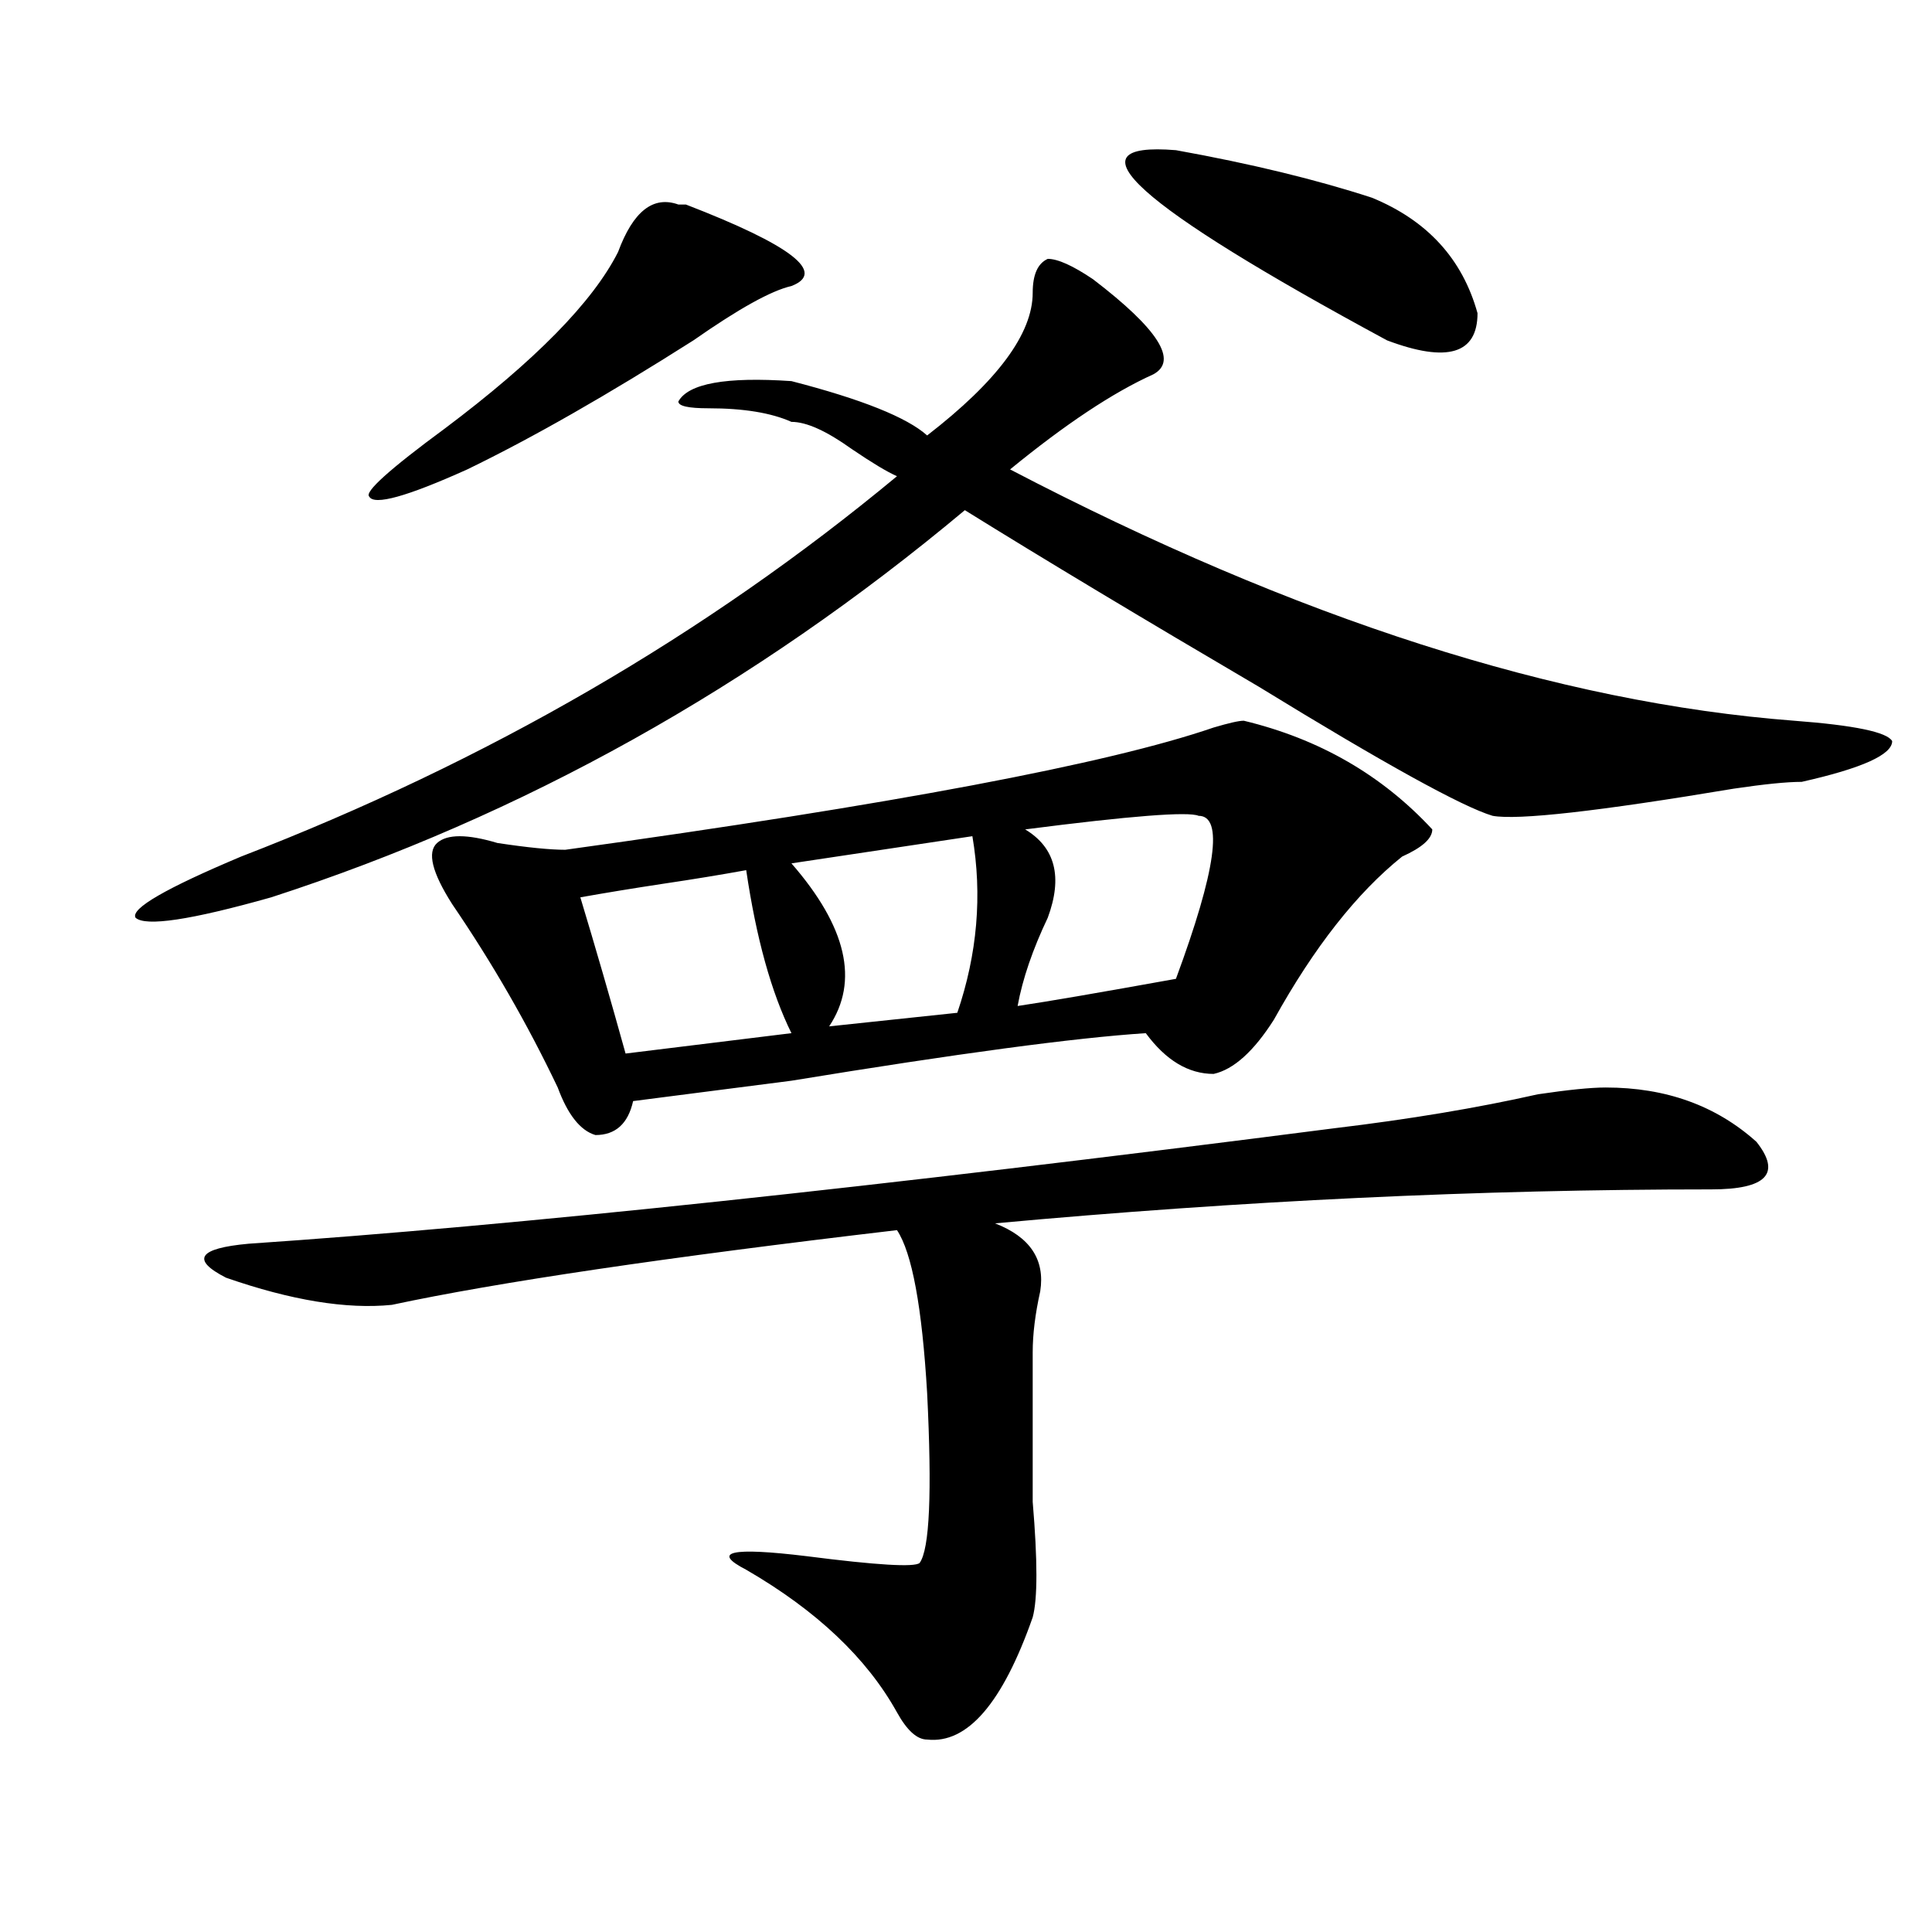
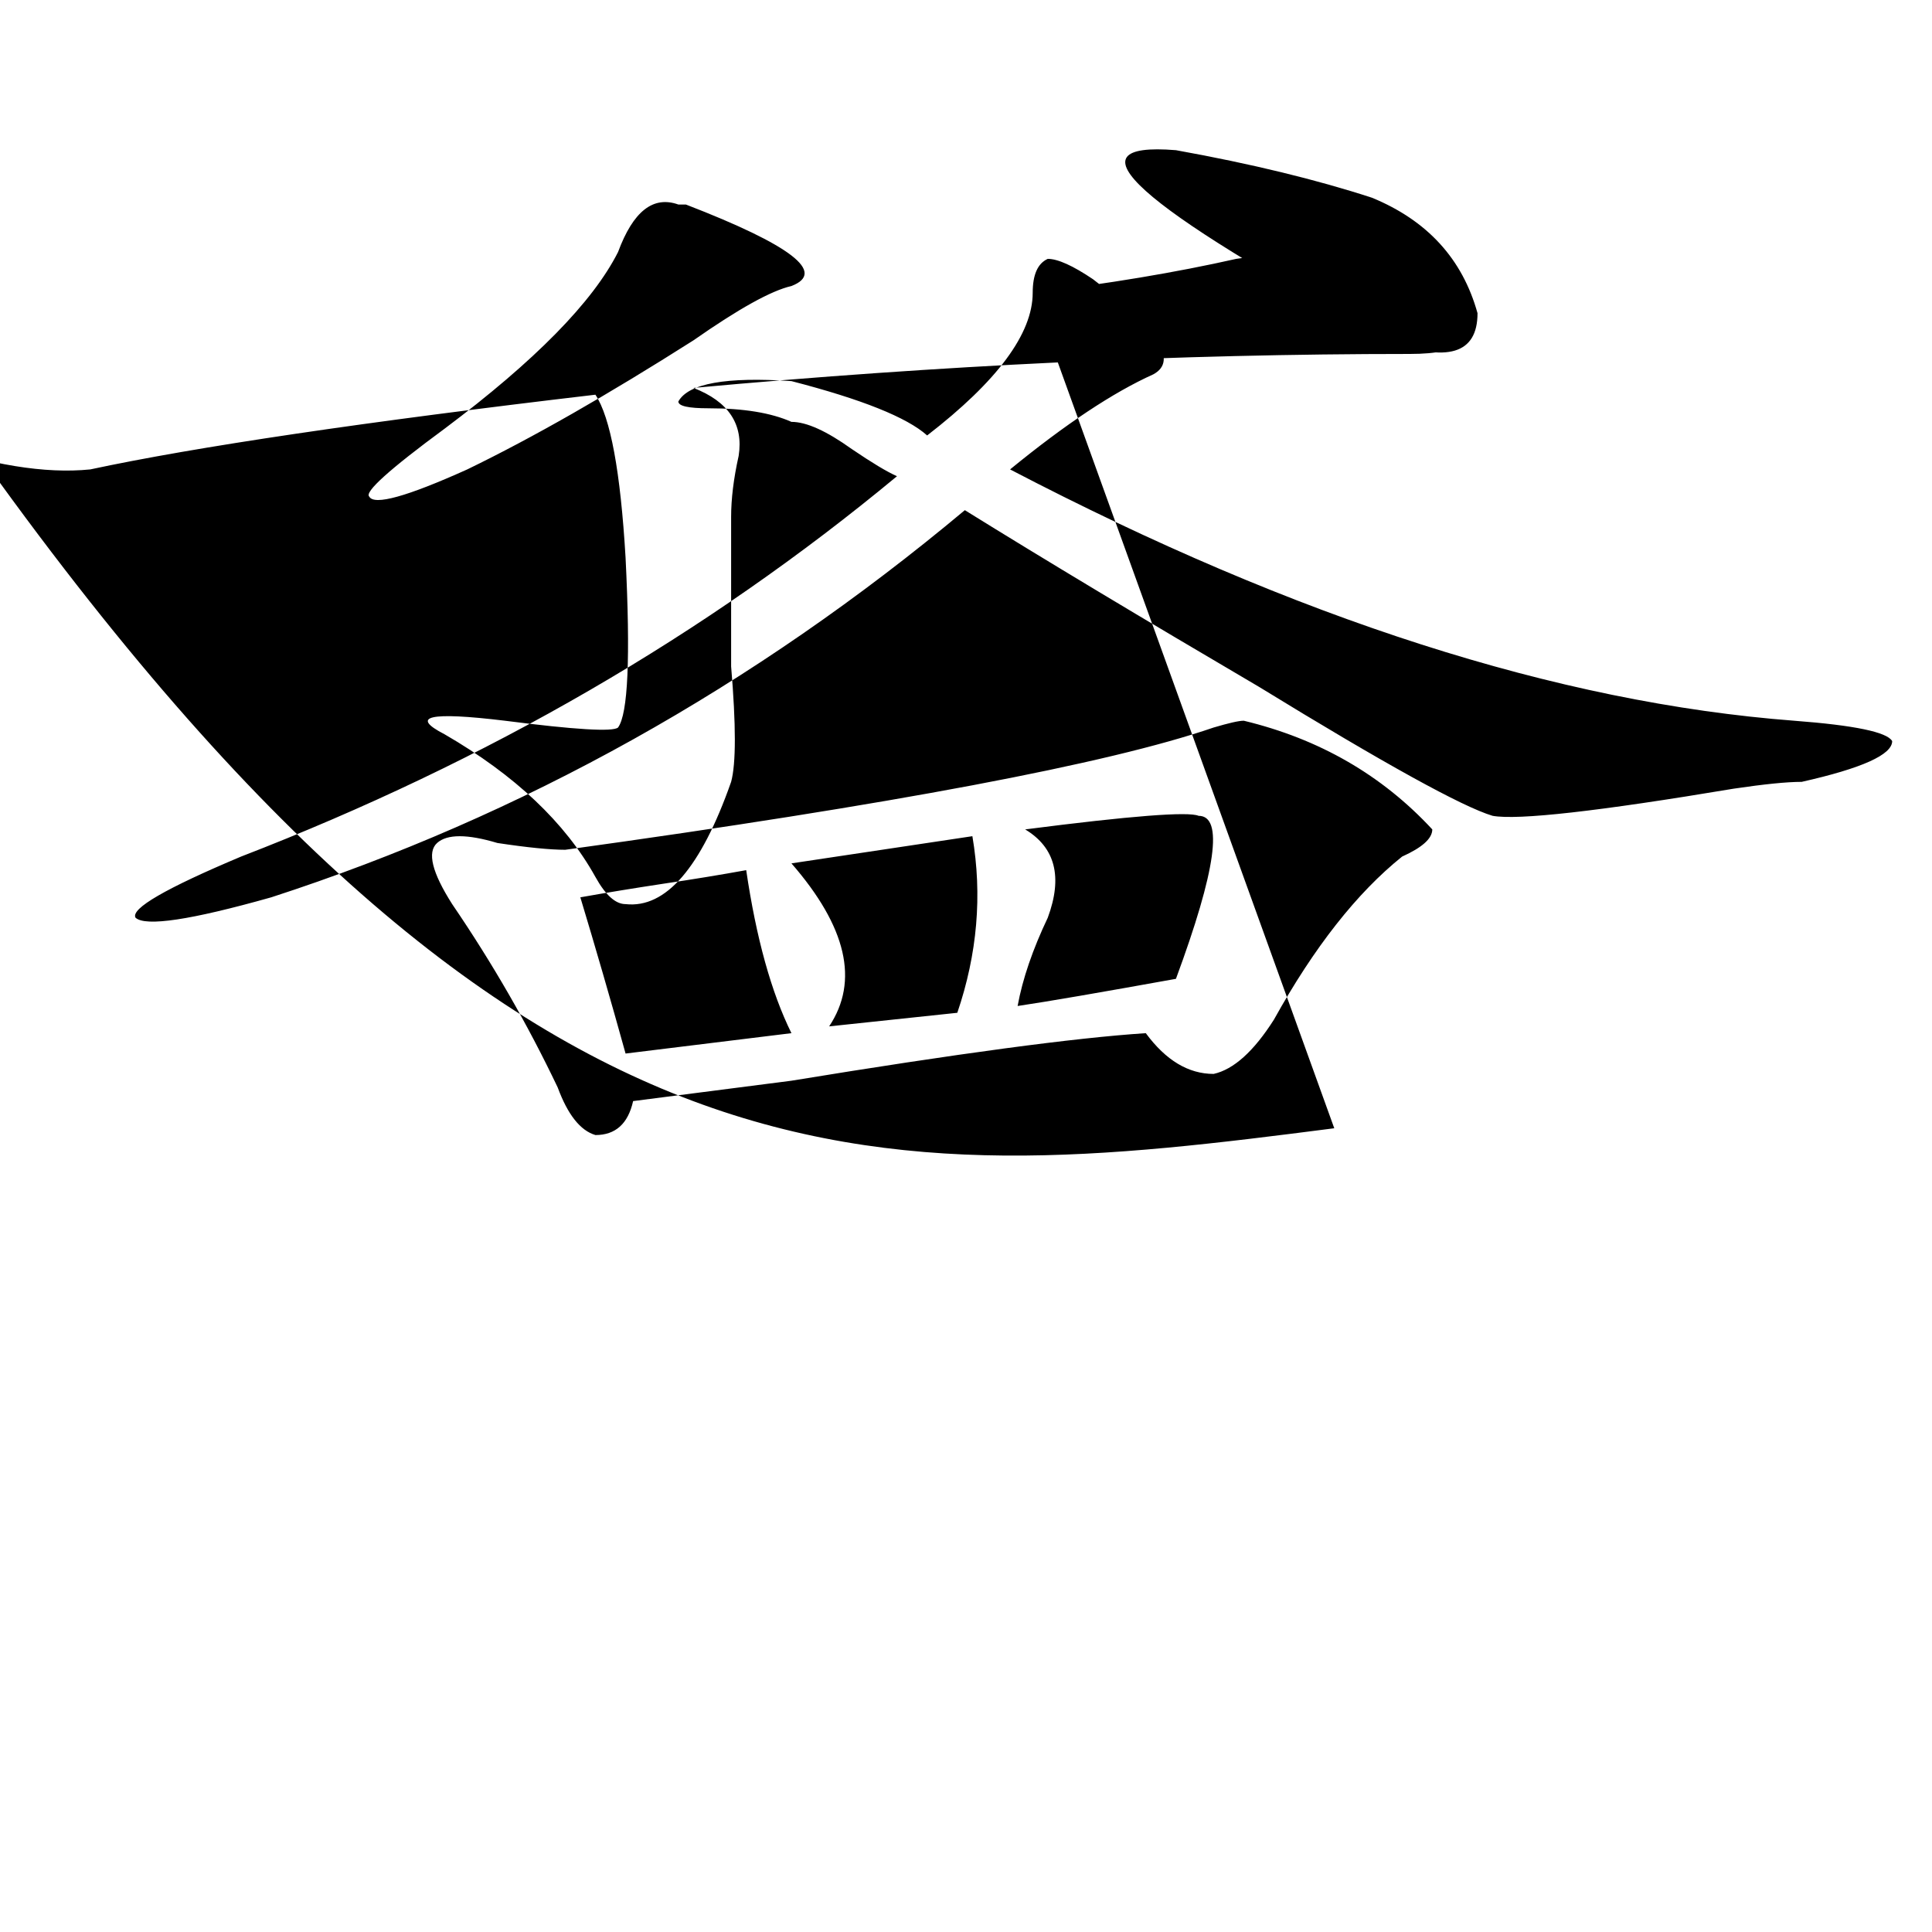
<svg xmlns="http://www.w3.org/2000/svg" version="1.1" id="图层_1" x="0px" y="0px" width="1000px" height="1000px" viewBox="0 0 1000 1000" enable-background="new 0 0 1000 1000" xml:space="preserve">
-   <path d="M534.523,151.563c0-9.338,2.562-15.216,7.805-17.578c5.183,0,12.987,3.516,23.414,10.547  c33.78,25.818,44.206,42.188,31.219,49.219c-20.853,9.394-45.548,25.818-74.145,49.219  c148.289,77.344,283.53,120.74,405.844,130.078c31.219,2.362,48.108,5.878,50.73,10.547c0,7.031-15.609,14.063-46.828,21.094  c-7.805,0-19.512,1.209-35.121,3.516c-70.242,11.756-111.888,16.425-124.875,14.063c-15.609-4.669-55.974-26.916-120.973-66.797  c-59.876-35.156-110.606-65.588-152.191-91.406c-109.266,91.406-228.958,158.203-359.016,200.391  C98.741,476.209,75.327,479.725,70.145,475c-2.622-4.669,15.609-15.216,54.633-31.641  c127.437-49.219,240.604-114.807,339.504-196.875c-5.243-2.307-13.048-7.031-23.414-14.063  c-13.048-9.338-23.414-14.063-31.219-14.063c-10.427-4.669-24.755-7.031-42.926-7.031c-10.427,0-15.609-1.153-15.609-3.516  c5.183-9.338,24.694-12.854,58.535-10.547c36.401,9.394,59.815,18.787,70.242,28.125  C516.292,197.266,534.523,172.656,534.523,151.563z M690.617,583.984c39.023-4.669,74.145-10.547,105.363-17.578  c15.609-2.307,27.316-3.516,35.121-3.516c31.219,0,57.194,9.394,78.047,28.125c12.987,16.425,5.183,24.609-23.414,24.609  c-119.692,0-243.286,5.878-370.723,17.578c18.171,7.031,25.976,18.787,23.414,35.156c-2.622,11.756-3.902,22.303-3.902,31.641  c0,18.787,0,44.55,0,77.344c2.562,30.432,2.562,50.372,0,59.766c-15.609,44.494-33.841,65.588-54.633,63.281  c-5.243,0-10.427-4.725-15.609-14.063c-15.609-28.125-41.646-52.734-78.047-73.828c-18.231-9.394-7.805-11.756,31.219-7.031  c36.401,4.669,55.913,5.822,58.535,3.516c5.183-7.031,6.464-36.31,3.902-87.891c-2.622-44.494-7.805-72.619-15.609-84.375  c-119.692,14.063-206.824,26.972-261.457,38.672c-23.414,2.362-52.071-2.307-85.852-14.063  c-18.231-9.338-14.329-15.216,11.707-17.578C266.542,634.412,453.854,614.472,690.617,583.984z M319.895,130.469  c7.805-21.094,18.171-29.278,31.219-24.609h3.902c54.633,21.094,72.804,35.156,54.633,42.188  c-10.427,2.362-27.316,11.756-50.73,28.125c-44.267,28.125-83.29,50.428-117.07,66.797c-31.219,14.063-48.169,18.787-50.73,14.063  c-2.622-2.307,10.366-14.063,39.023-35.156C276.969,186.719,306.847,156.287,319.895,130.469z M643.789,373.047  c39.023,9.394,71.522,28.125,97.559,56.25c0,4.725-5.243,9.394-15.609,14.063c-23.414,18.787-45.548,46.912-66.34,84.375  c-10.427,16.425-20.853,25.818-31.219,28.125c-13.048,0-24.755-7.031-35.121-21.094c-36.462,2.362-97.559,10.547-183.41,24.609  c-36.462,4.725-63.778,8.24-81.949,10.547c-2.622,11.756-9.146,17.578-19.512,17.578c-7.805-2.307-14.329-10.547-19.512-24.609  c-15.609-32.794-33.841-64.435-54.633-94.922c-10.427-16.369-13.048-26.916-7.805-31.641c5.183-4.669,15.609-4.669,31.219,0  c15.609,2.362,27.316,3.516,35.121,3.516c169.081-23.4,280.969-44.494,335.602-63.281  C635.984,374.256,641.167,373.047,643.789,373.047z M386.234,450.391c-13.048,2.362-27.316,4.725-42.926,7.031  c-15.609,2.362-29.938,4.725-42.926,7.031c7.805,25.818,15.609,52.734,23.414,80.859l85.852-10.547  C399.222,513.672,391.417,485.547,386.234,450.391z M503.305,432.813l-93.656,14.063c28.597,32.85,35.121,60.975,19.512,84.375  l66.34-7.031C505.866,493.787,508.487,463.3,503.305,432.813z M620.375,422.266c-5.243-2.307-35.121,0-89.754,7.031  c15.609,9.394,19.512,24.609,11.707,45.703c-7.805,16.425-13.048,31.641-15.609,45.703c15.609-2.307,42.926-7.031,81.949-14.063  C629.46,450.391,633.362,422.266,620.375,422.266z M608.668,77.734c39.023,7.031,72.804,15.271,101.461,24.609  c28.597,11.756,46.828,31.641,54.633,59.766c0,21.094-15.609,25.818-46.828,14.063C587.815,105.859,551.413,73.065,608.668,77.734z" />
+   <path d="M534.523,151.563c0-9.338,2.562-15.216,7.805-17.578c5.183,0,12.987,3.516,23.414,10.547  c33.78,25.818,44.206,42.188,31.219,49.219c-20.853,9.394-45.548,25.818-74.145,49.219  c148.289,77.344,283.53,120.74,405.844,130.078c31.219,2.362,48.108,5.878,50.73,10.547c0,7.031-15.609,14.063-46.828,21.094  c-7.805,0-19.512,1.209-35.121,3.516c-70.242,11.756-111.888,16.425-124.875,14.063c-15.609-4.669-55.974-26.916-120.973-66.797  c-59.876-35.156-110.606-65.588-152.191-91.406c-109.266,91.406-228.958,158.203-359.016,200.391  C98.741,476.209,75.327,479.725,70.145,475c-2.622-4.669,15.609-15.216,54.633-31.641  c127.437-49.219,240.604-114.807,339.504-196.875c-5.243-2.307-13.048-7.031-23.414-14.063  c-13.048-9.338-23.414-14.063-31.219-14.063c-10.427-4.669-24.755-7.031-42.926-7.031c-10.427,0-15.609-1.153-15.609-3.516  c5.183-9.338,24.694-12.854,58.535-10.547c36.401,9.394,59.815,18.787,70.242,28.125  C516.292,197.266,534.523,172.656,534.523,151.563z c39.023-4.669,74.145-10.547,105.363-17.578  c15.609-2.307,27.316-3.516,35.121-3.516c31.219,0,57.194,9.394,78.047,28.125c12.987,16.425,5.183,24.609-23.414,24.609  c-119.692,0-243.286,5.878-370.723,17.578c18.171,7.031,25.976,18.787,23.414,35.156c-2.622,11.756-3.902,22.303-3.902,31.641  c0,18.787,0,44.55,0,77.344c2.562,30.432,2.562,50.372,0,59.766c-15.609,44.494-33.841,65.588-54.633,63.281  c-5.243,0-10.427-4.725-15.609-14.063c-15.609-28.125-41.646-52.734-78.047-73.828c-18.231-9.394-7.805-11.756,31.219-7.031  c36.401,4.669,55.913,5.822,58.535,3.516c5.183-7.031,6.464-36.31,3.902-87.891c-2.622-44.494-7.805-72.619-15.609-84.375  c-119.692,14.063-206.824,26.972-261.457,38.672c-23.414,2.362-52.071-2.307-85.852-14.063  c-18.231-9.338-14.329-15.216,11.707-17.578C266.542,634.412,453.854,614.472,690.617,583.984z M319.895,130.469  c7.805-21.094,18.171-29.278,31.219-24.609h3.902c54.633,21.094,72.804,35.156,54.633,42.188  c-10.427,2.362-27.316,11.756-50.73,28.125c-44.267,28.125-83.29,50.428-117.07,66.797c-31.219,14.063-48.169,18.787-50.73,14.063  c-2.622-2.307,10.366-14.063,39.023-35.156C276.969,186.719,306.847,156.287,319.895,130.469z M643.789,373.047  c39.023,9.394,71.522,28.125,97.559,56.25c0,4.725-5.243,9.394-15.609,14.063c-23.414,18.787-45.548,46.912-66.34,84.375  c-10.427,16.425-20.853,25.818-31.219,28.125c-13.048,0-24.755-7.031-35.121-21.094c-36.462,2.362-97.559,10.547-183.41,24.609  c-36.462,4.725-63.778,8.24-81.949,10.547c-2.622,11.756-9.146,17.578-19.512,17.578c-7.805-2.307-14.329-10.547-19.512-24.609  c-15.609-32.794-33.841-64.435-54.633-94.922c-10.427-16.369-13.048-26.916-7.805-31.641c5.183-4.669,15.609-4.669,31.219,0  c15.609,2.362,27.316,3.516,35.121,3.516c169.081-23.4,280.969-44.494,335.602-63.281  C635.984,374.256,641.167,373.047,643.789,373.047z M386.234,450.391c-13.048,2.362-27.316,4.725-42.926,7.031  c-15.609,2.362-29.938,4.725-42.926,7.031c7.805,25.818,15.609,52.734,23.414,80.859l85.852-10.547  C399.222,513.672,391.417,485.547,386.234,450.391z M503.305,432.813l-93.656,14.063c28.597,32.85,35.121,60.975,19.512,84.375  l66.34-7.031C505.866,493.787,508.487,463.3,503.305,432.813z M620.375,422.266c-5.243-2.307-35.121,0-89.754,7.031  c15.609,9.394,19.512,24.609,11.707,45.703c-7.805,16.425-13.048,31.641-15.609,45.703c15.609-2.307,42.926-7.031,81.949-14.063  C629.46,450.391,633.362,422.266,620.375,422.266z M608.668,77.734c39.023,7.031,72.804,15.271,101.461,24.609  c28.597,11.756,46.828,31.641,54.633,59.766c0,21.094-15.609,25.818-46.828,14.063C587.815,105.859,551.413,73.065,608.668,77.734z" />
</svg>